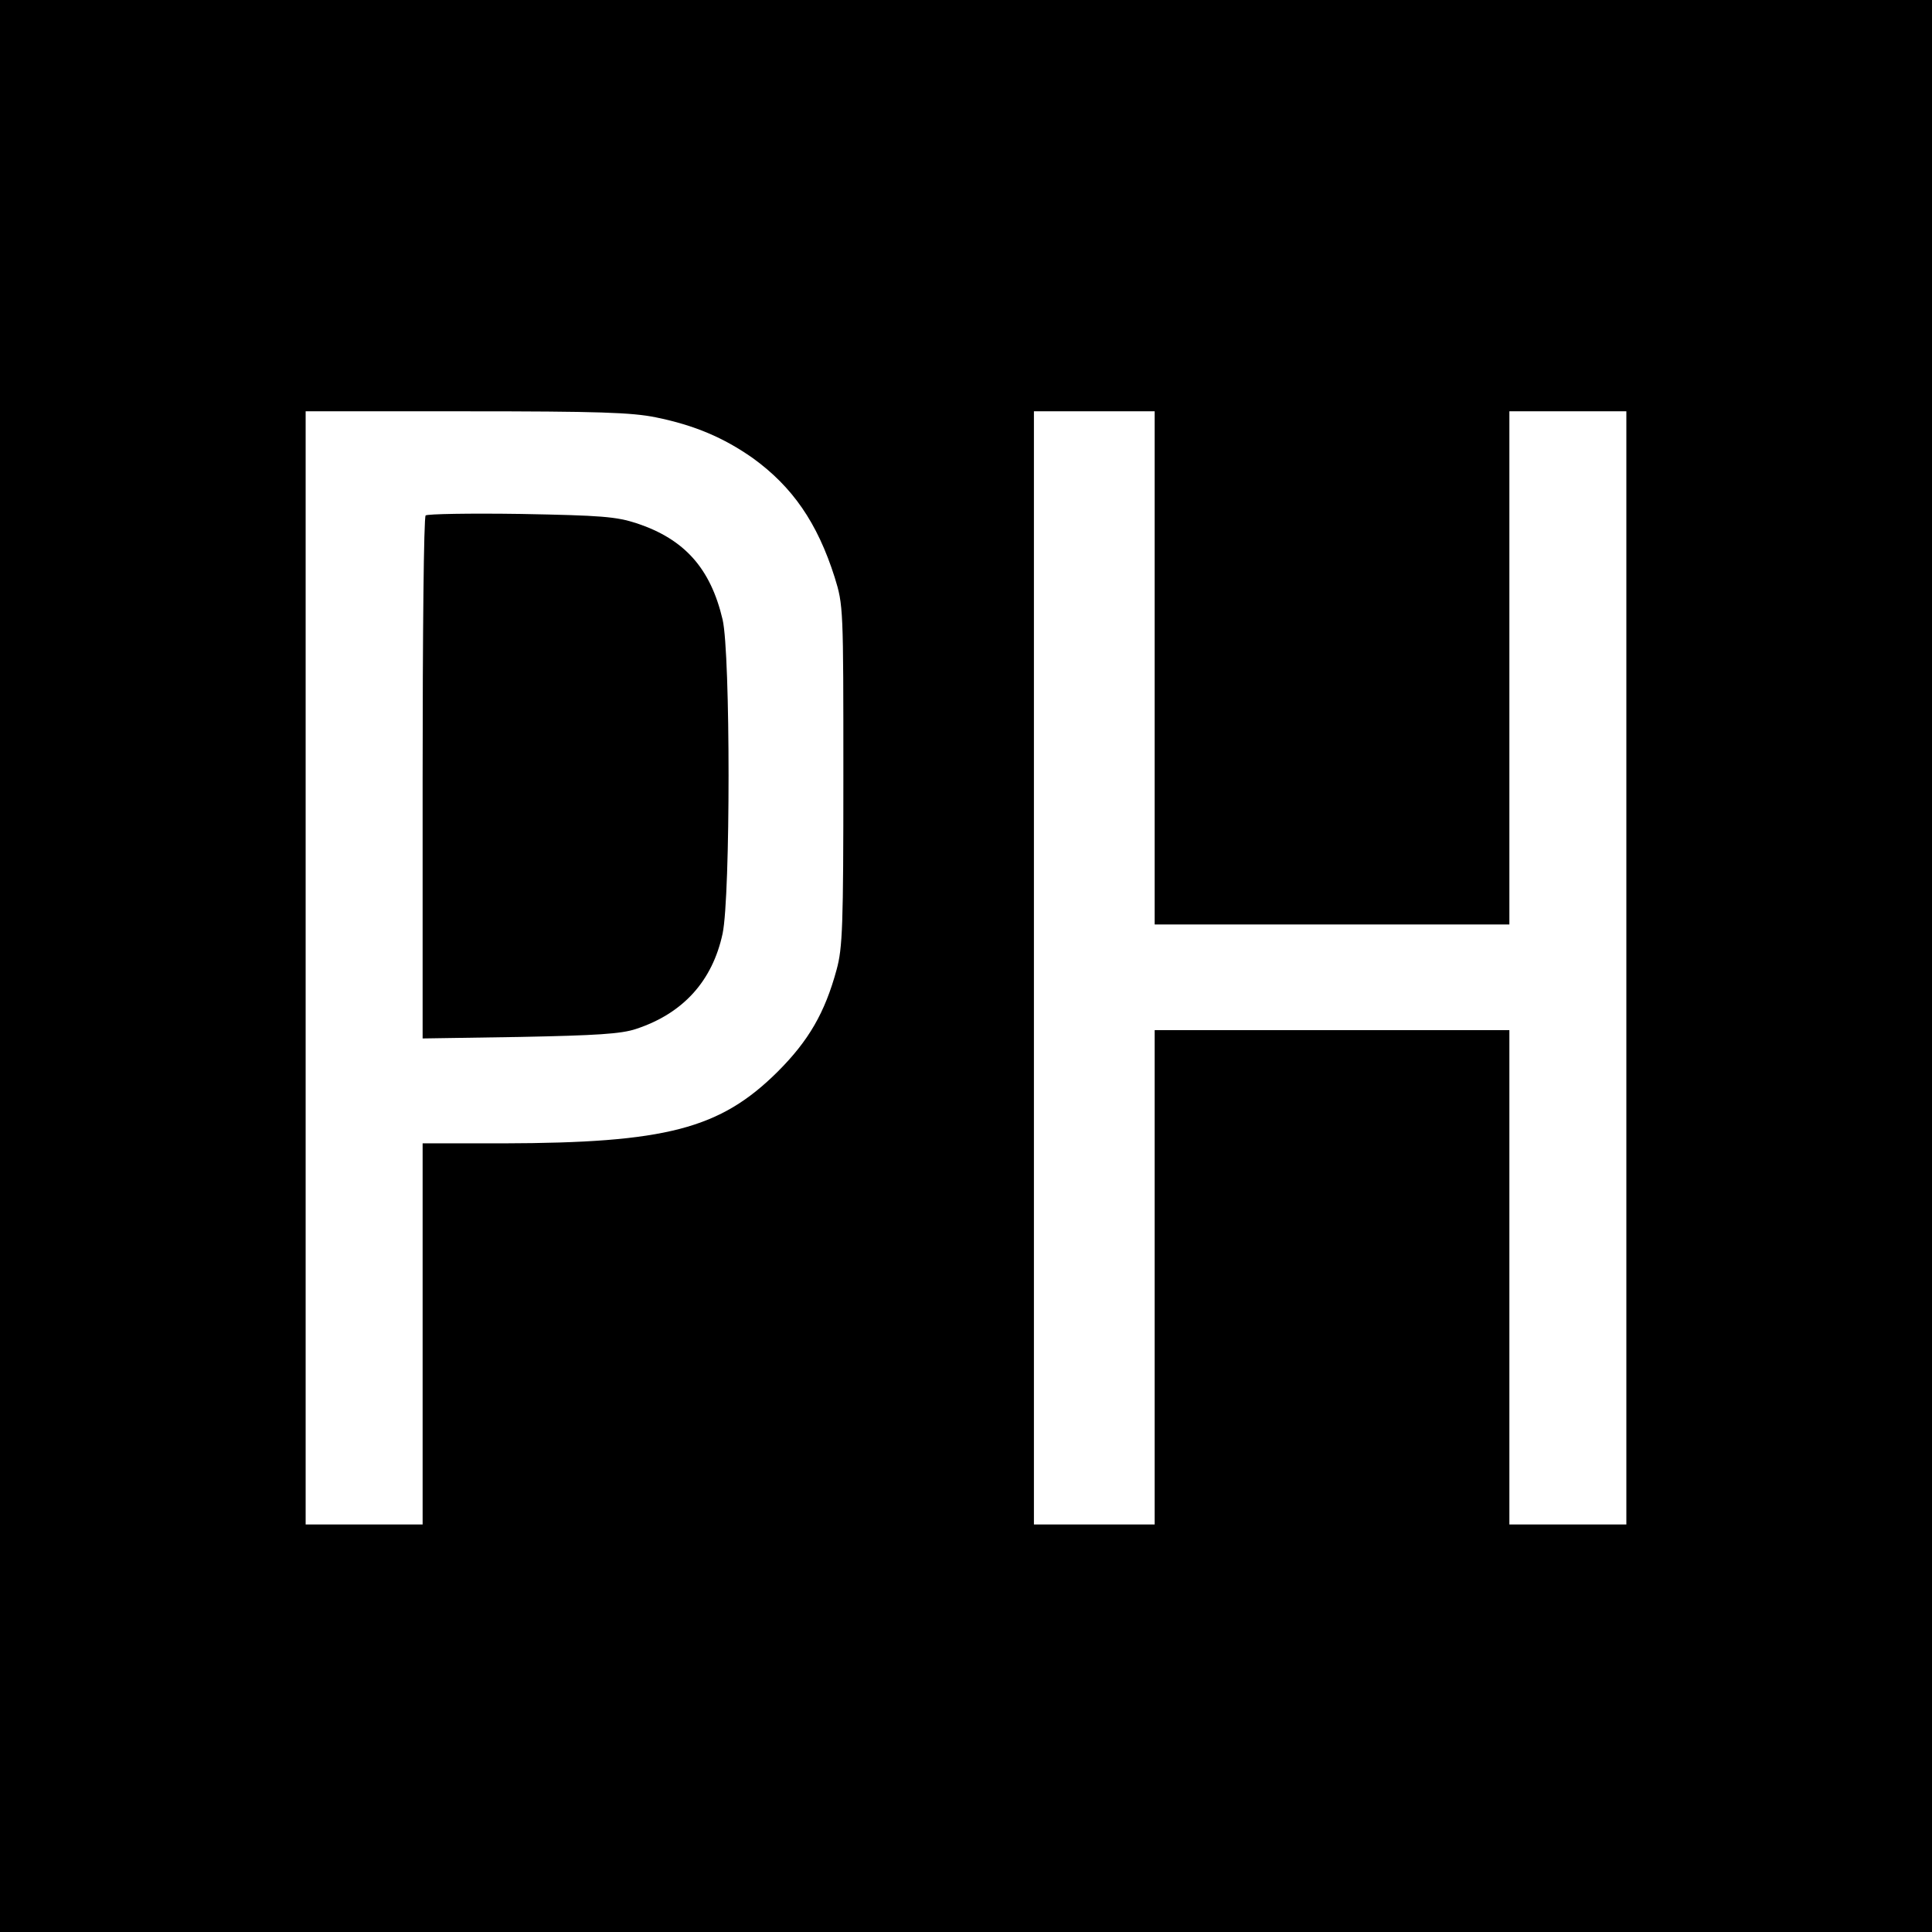
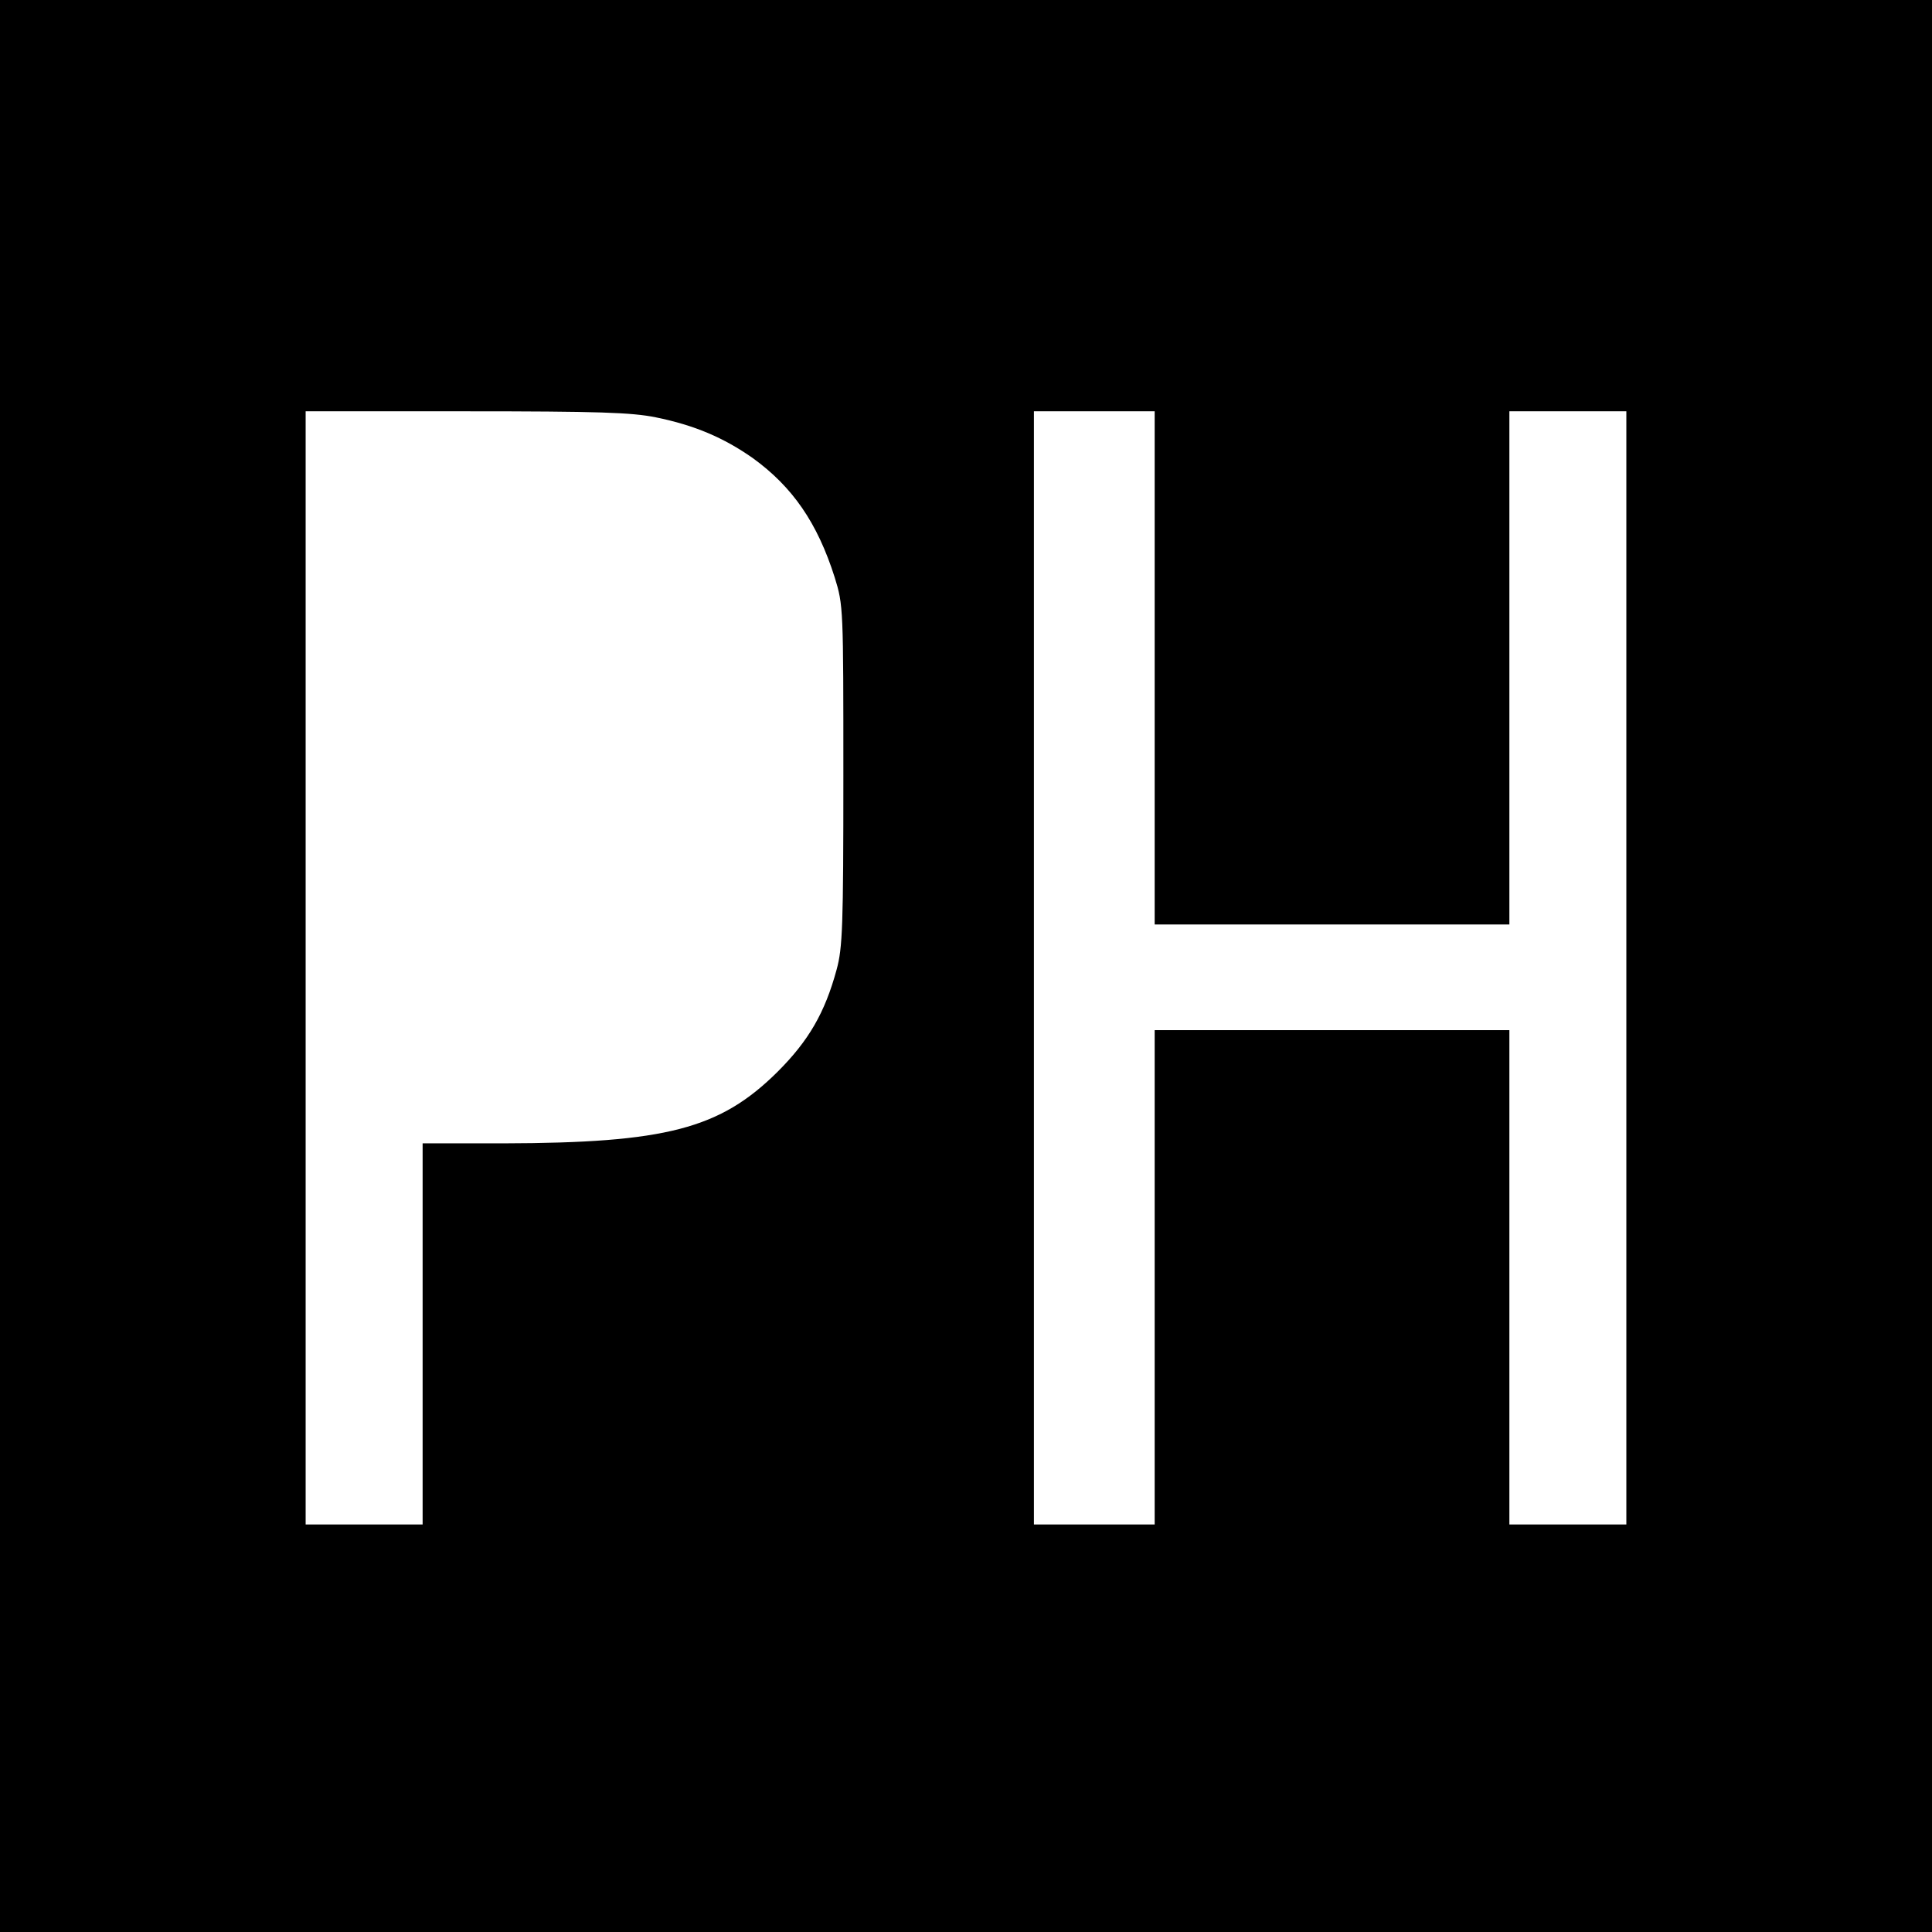
<svg xmlns="http://www.w3.org/2000/svg" version="1.0" width="512pt" height="512pt" viewBox="0 0 512 512" preserveAspectRatio="xMidYMid meet">
  <g transform="translate(0,512) scale(0.1,-0.1)" fill="#000000" stroke="none">
    <path d="M0 2560 l0 -2560 2560 0 2560 0 0 2560 0 2560 -2560 0 -2560 0 0 -2560z m1738 1454 c103 -21 180 -54 257 -108 105 -76 171 -171 217 -316 23 -74 23 -81 23 -525 0 -399 -2 -457 -18 -515 -31 -114 -74 -188 -156 -270 -153 -152 -296 -189 -728 -190 l-213 0 0 -505 0 -505 -155 0 -155 0 0 1475 0 1475 425 0 c350 0 439 -3 503 -16z m1322 -664 l0 -680 470 0 470 0 0 680 0 680 155 0 155 0 0 -1475 0 -1475 -155 0 -155 0 0 655 0 655 -470 0 -470 0 0 -655 0 -655 -160 0 -160 0 0 1475 0 1475 160 0 160 0 0 -680z" />
-     <path d="M1128 3754 c-5 -4 -8 -317 -8 -697 l0 -689 258 4 c202 4 268 8 307 21 125 41 203 127 230 253 21 100 21 741 0 832 -32 136 -101 213 -227 255 -55 18 -94 21 -308 25 -135 2 -248 0 -252 -4z" />
  </g>
</svg>